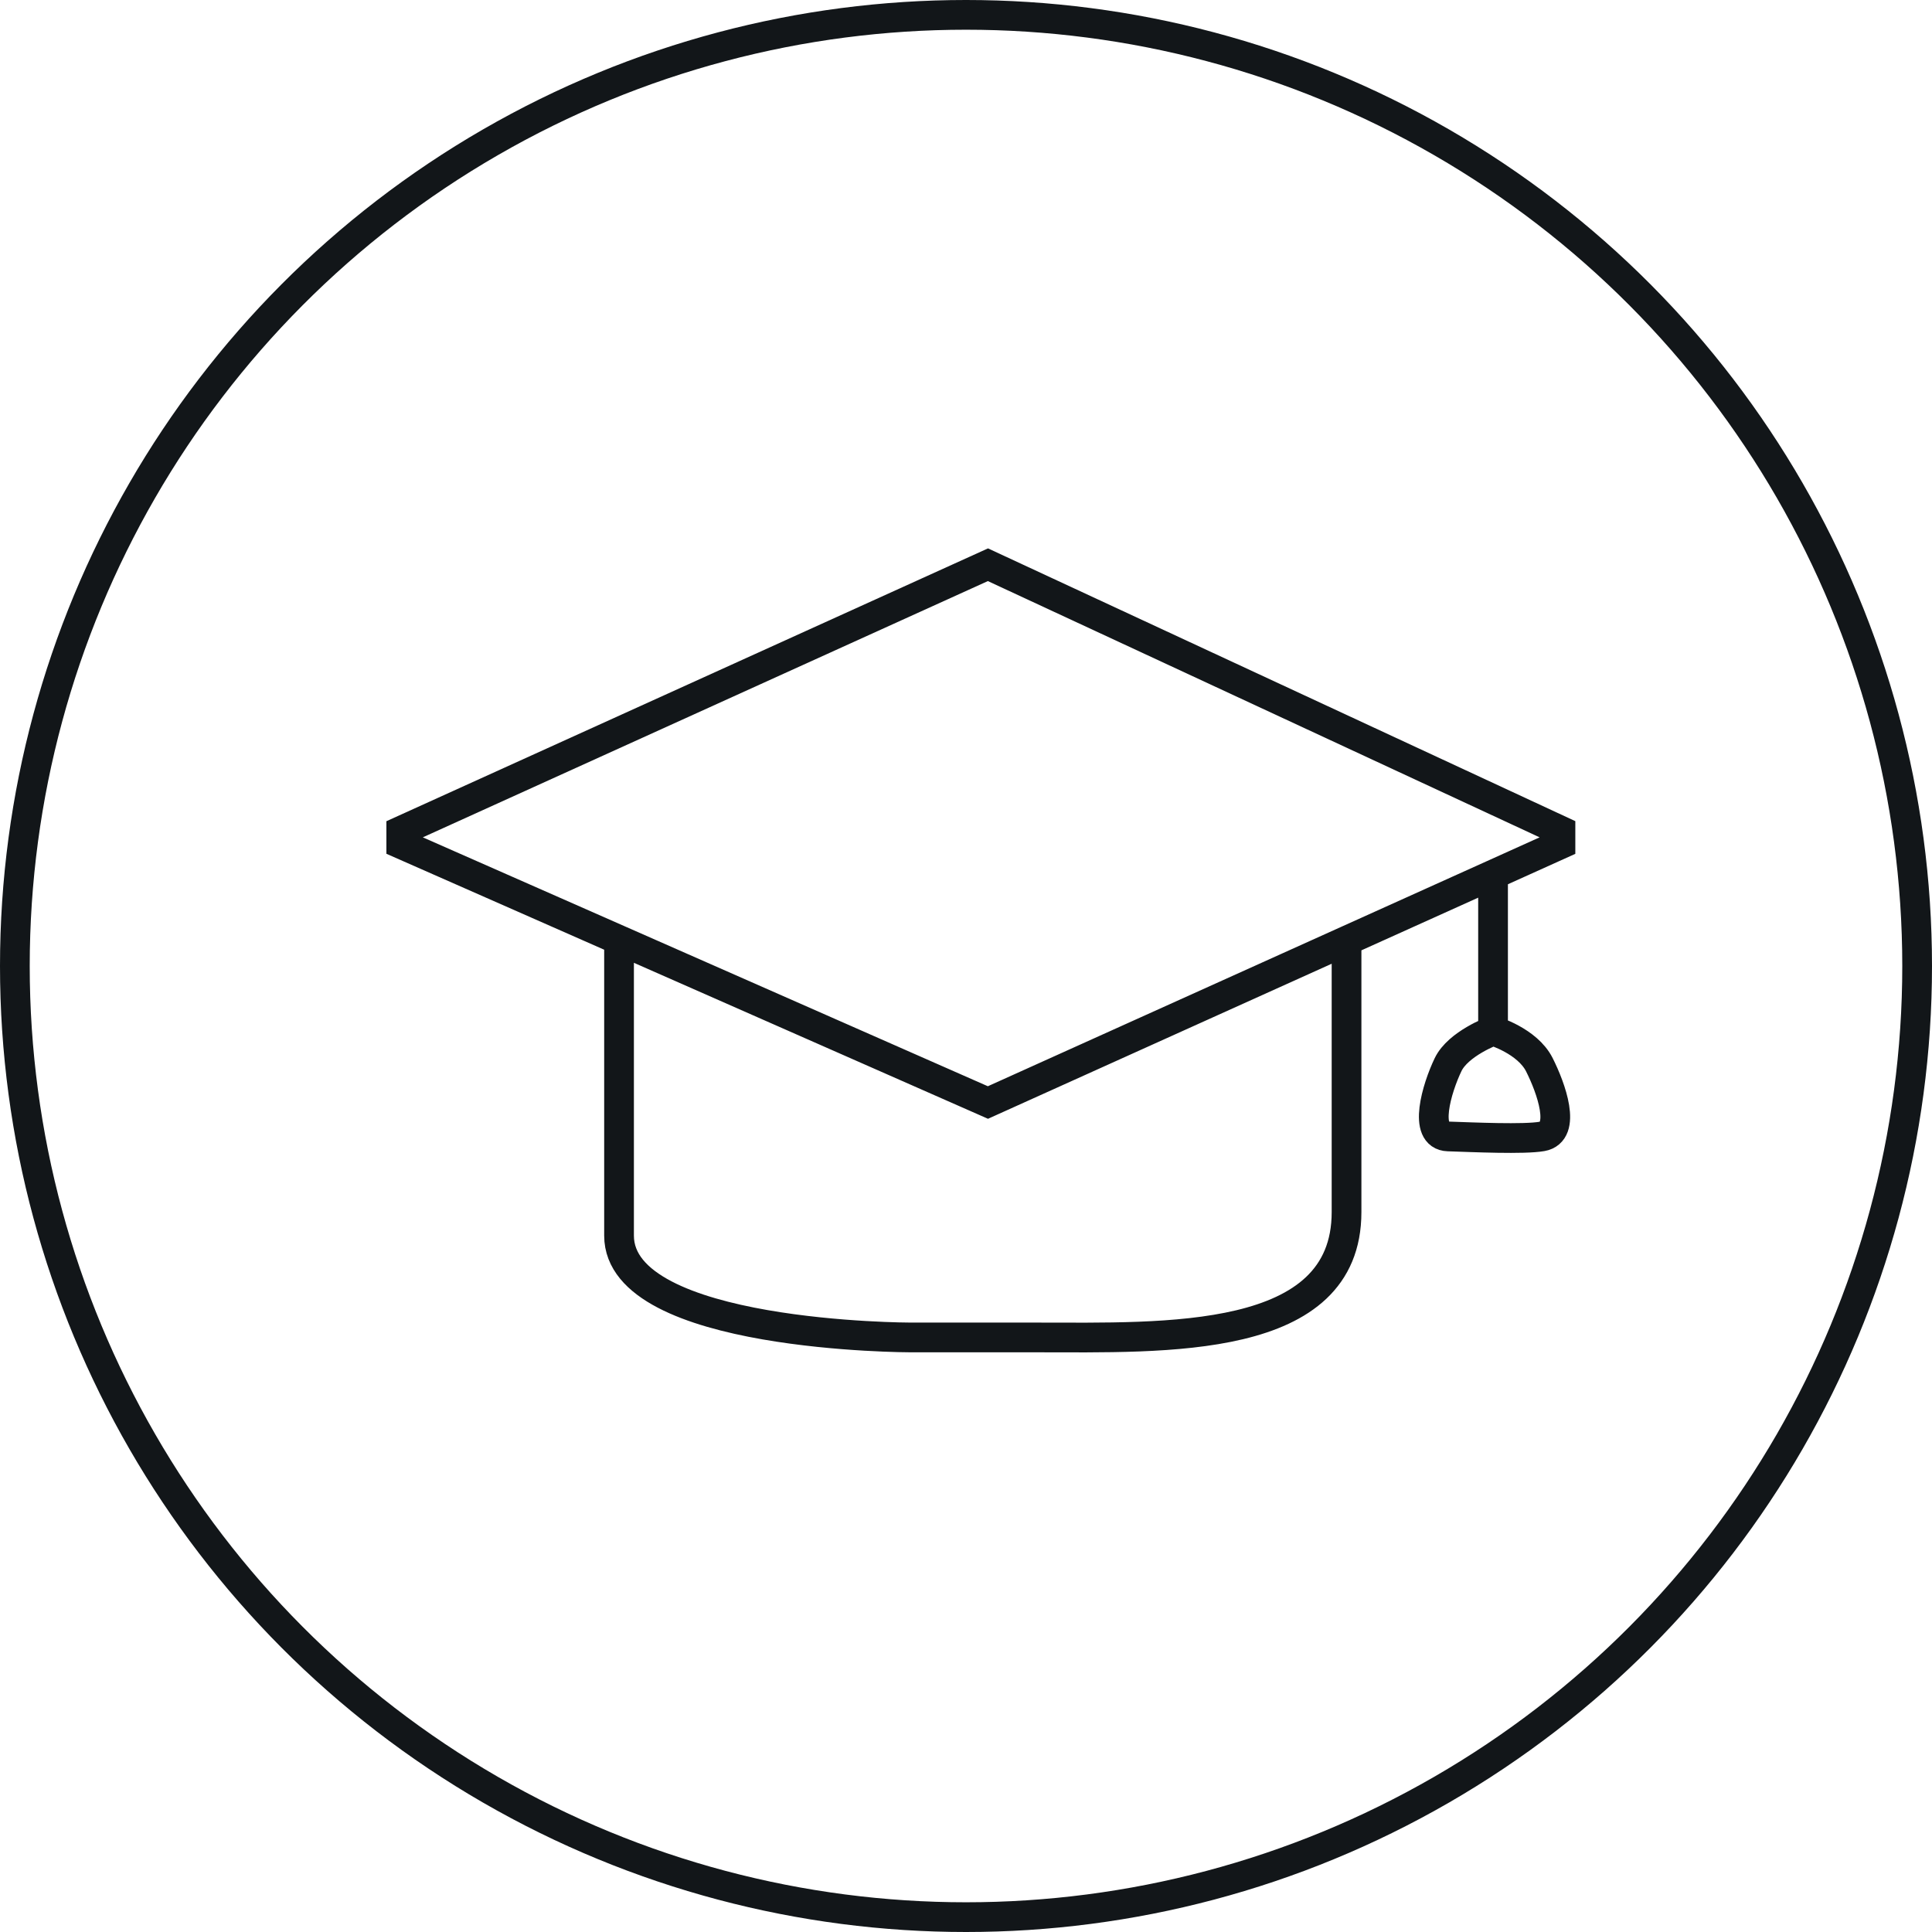
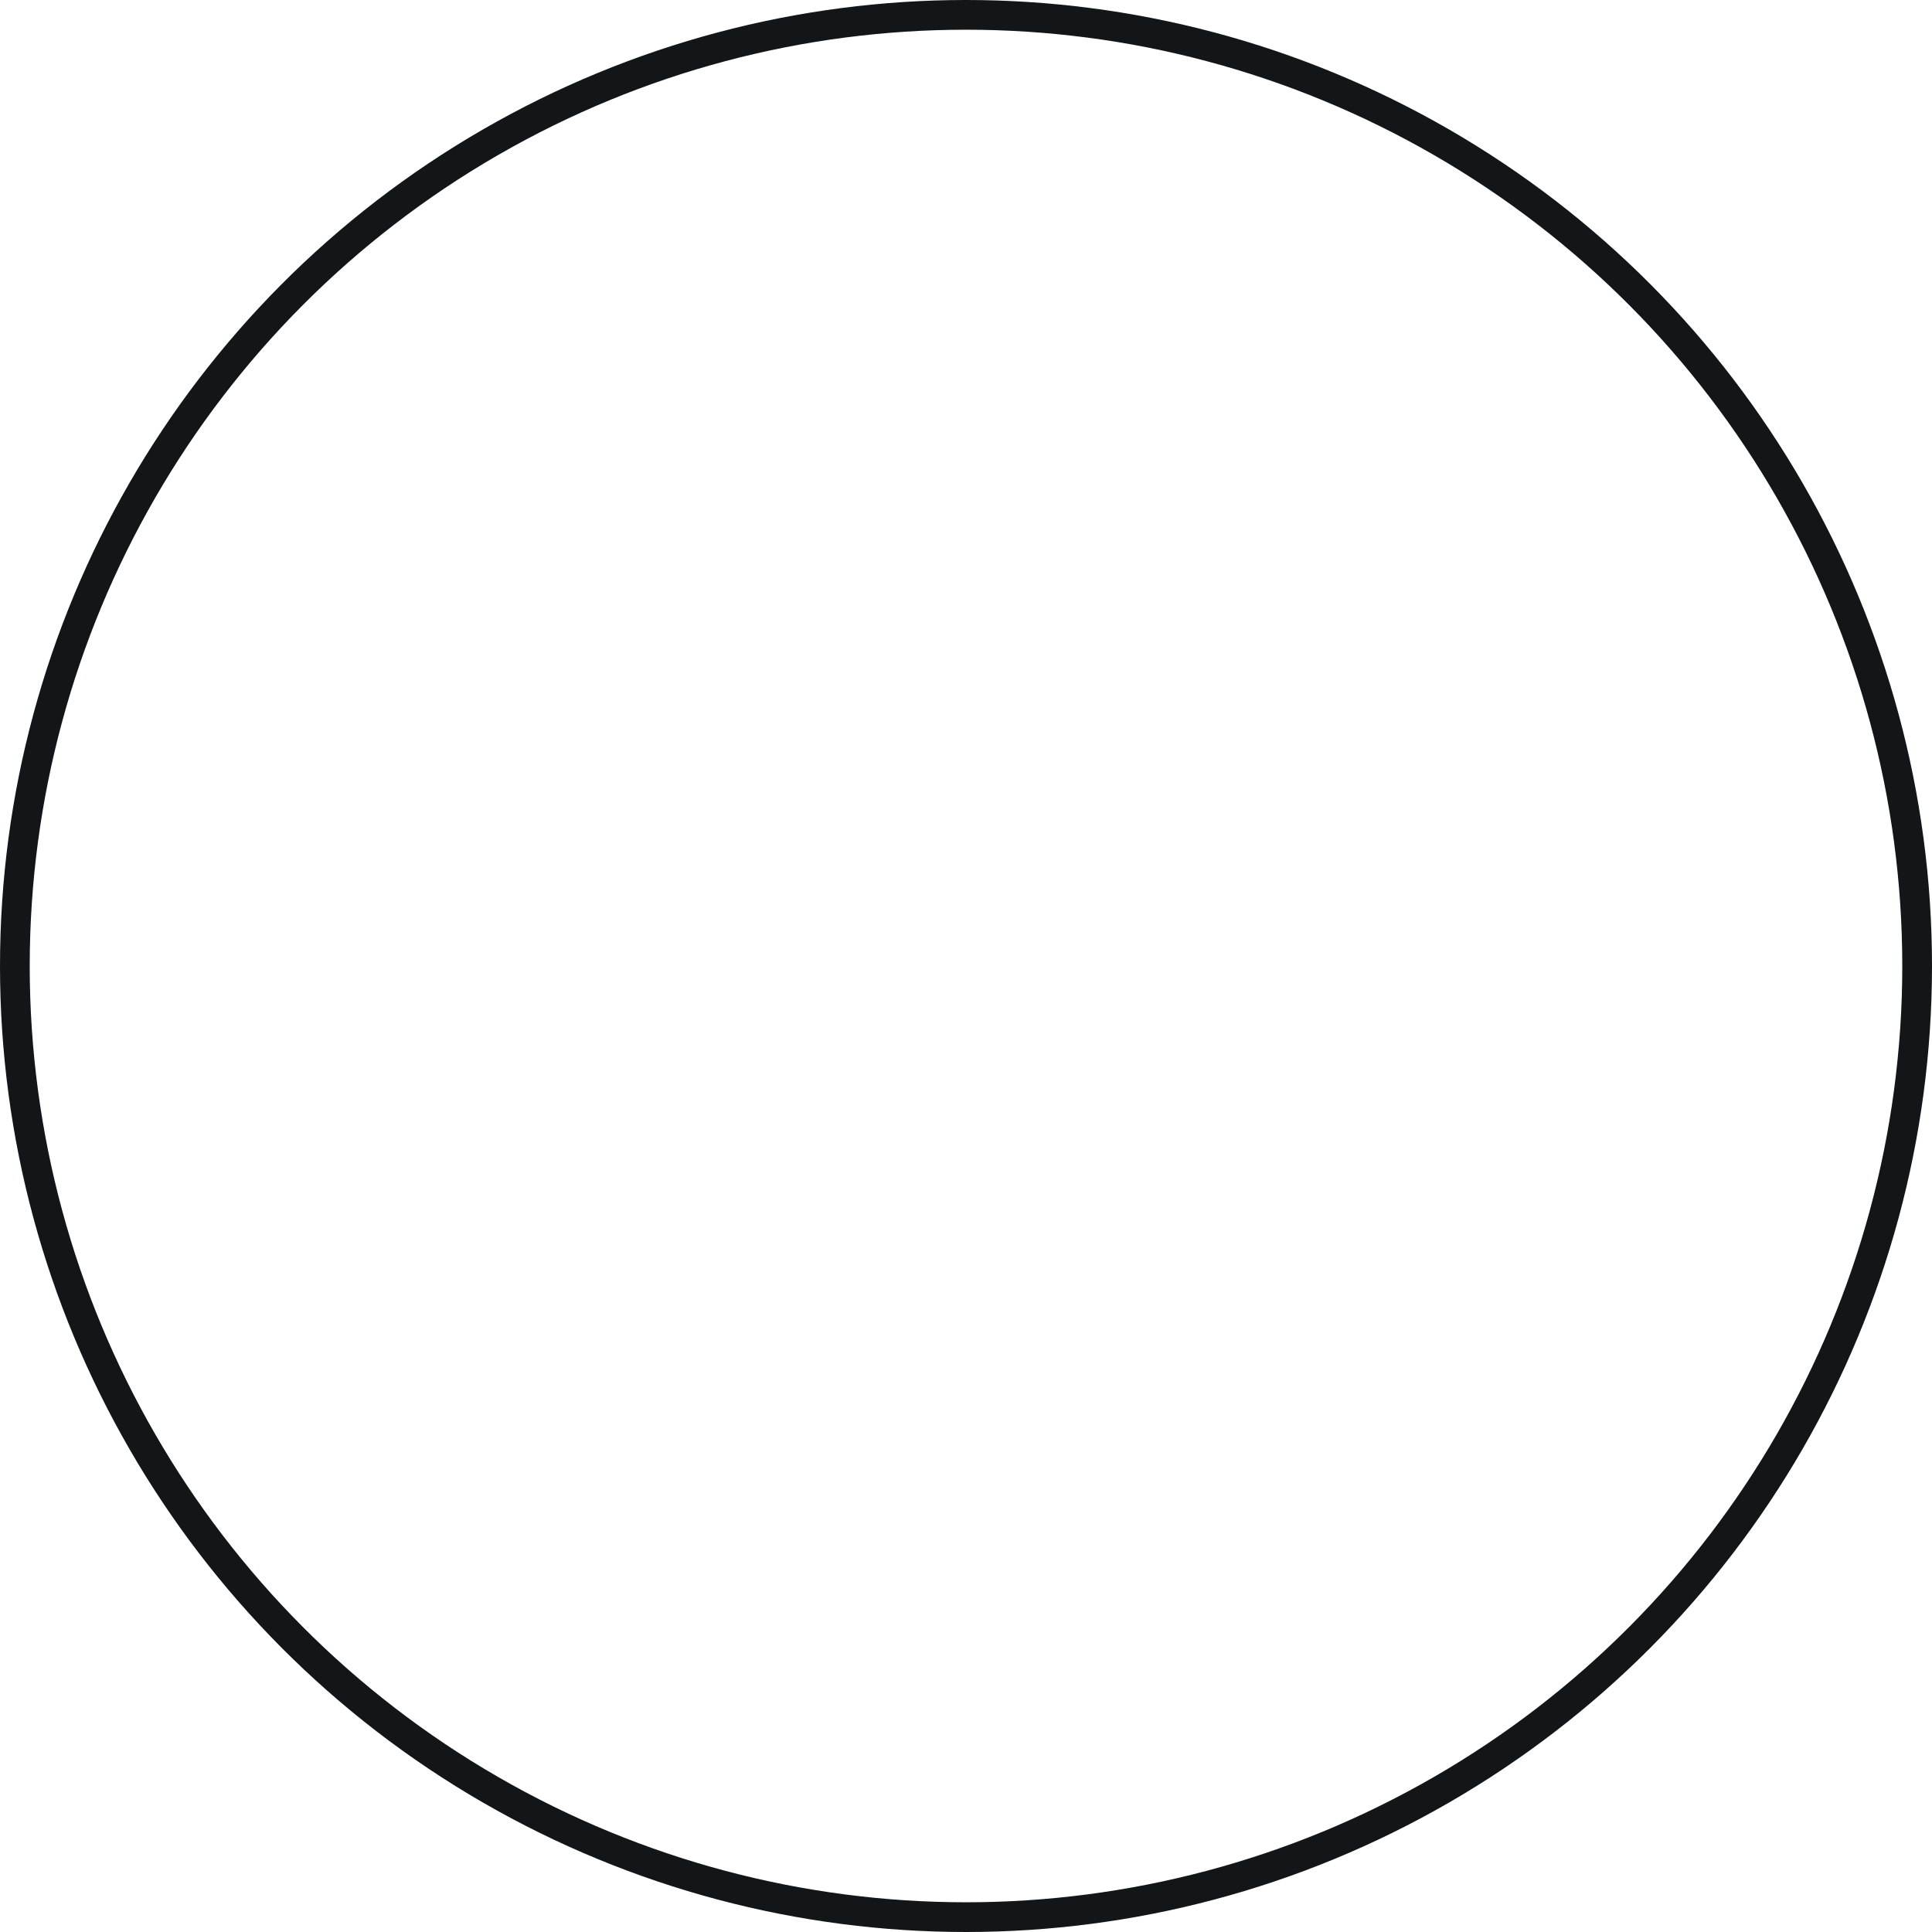
<svg xmlns="http://www.w3.org/2000/svg" width="65" height="65" viewBox="0 0 65 65" fill="none">
  <circle cx="32.5" cy="32.5" r="32" stroke="#121619" />
  <g clip-path="url(#clip0_120_40)">
    <path d="M45.303 31.65L33.238 37.093L20.827 31.626M45.303 31.65C45.303 31.65 45.303 36.302 45.303 40.781C45.303 45.261 39.205 44.997 34.838 44.997C33.2 44.997 30.643 44.997 30.643 44.997C30.643 44.997 20.827 44.997 20.827 41.572C20.827 38.147 20.827 31.626 20.827 31.626M45.303 31.65L50.232 29.427M20.827 31.626L13 28.178L33.238 19L53 28.178L50.232 29.427M50.232 29.427V34.677M50.232 34.677C50.232 34.677 49.06 35.109 48.719 35.819C48.341 36.605 47.858 38.206 48.719 38.234C49.566 38.262 51.272 38.34 51.876 38.234C52.724 38.086 52.182 36.597 51.789 35.819C51.385 35.019 50.232 34.677 50.232 34.677Z" stroke="#121619" />
  </g>
  <defs>
    <clipPath id="clip0_120_40">
-       <rect width="40" height="40" fill="white" transform="translate(13 12)" />
-     </clipPath>
+       </clipPath>
  </defs>
</svg>